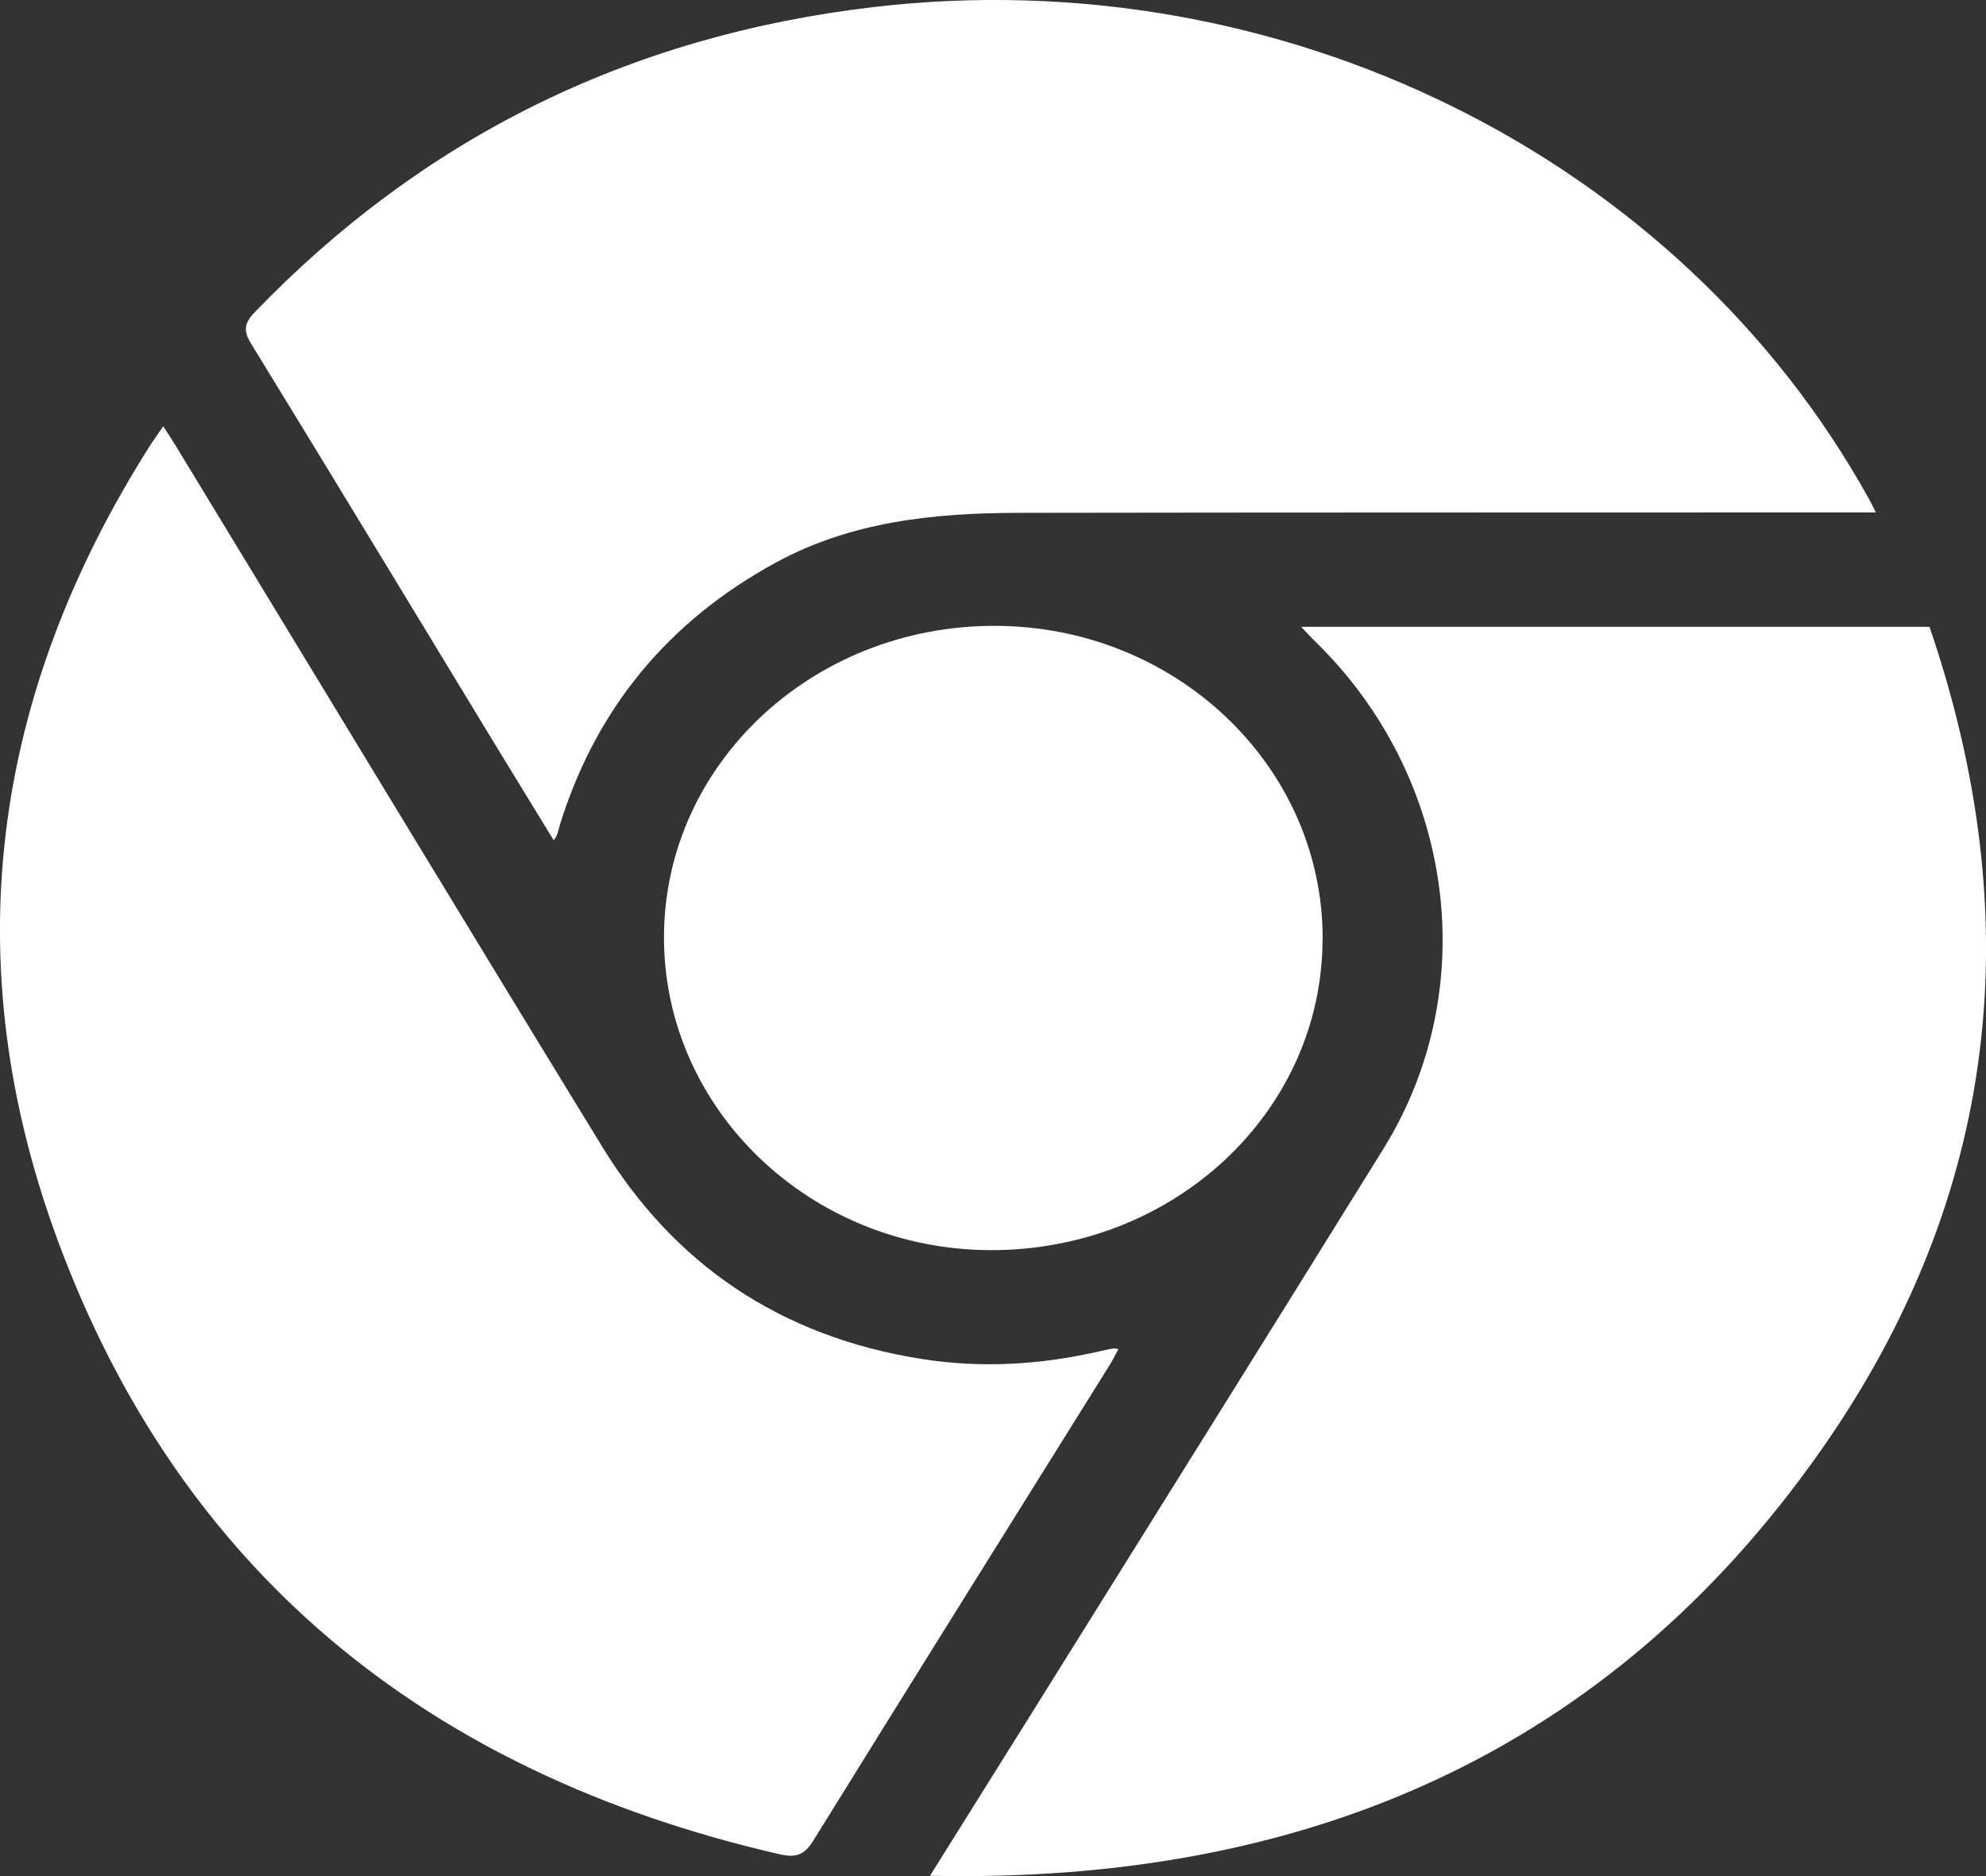
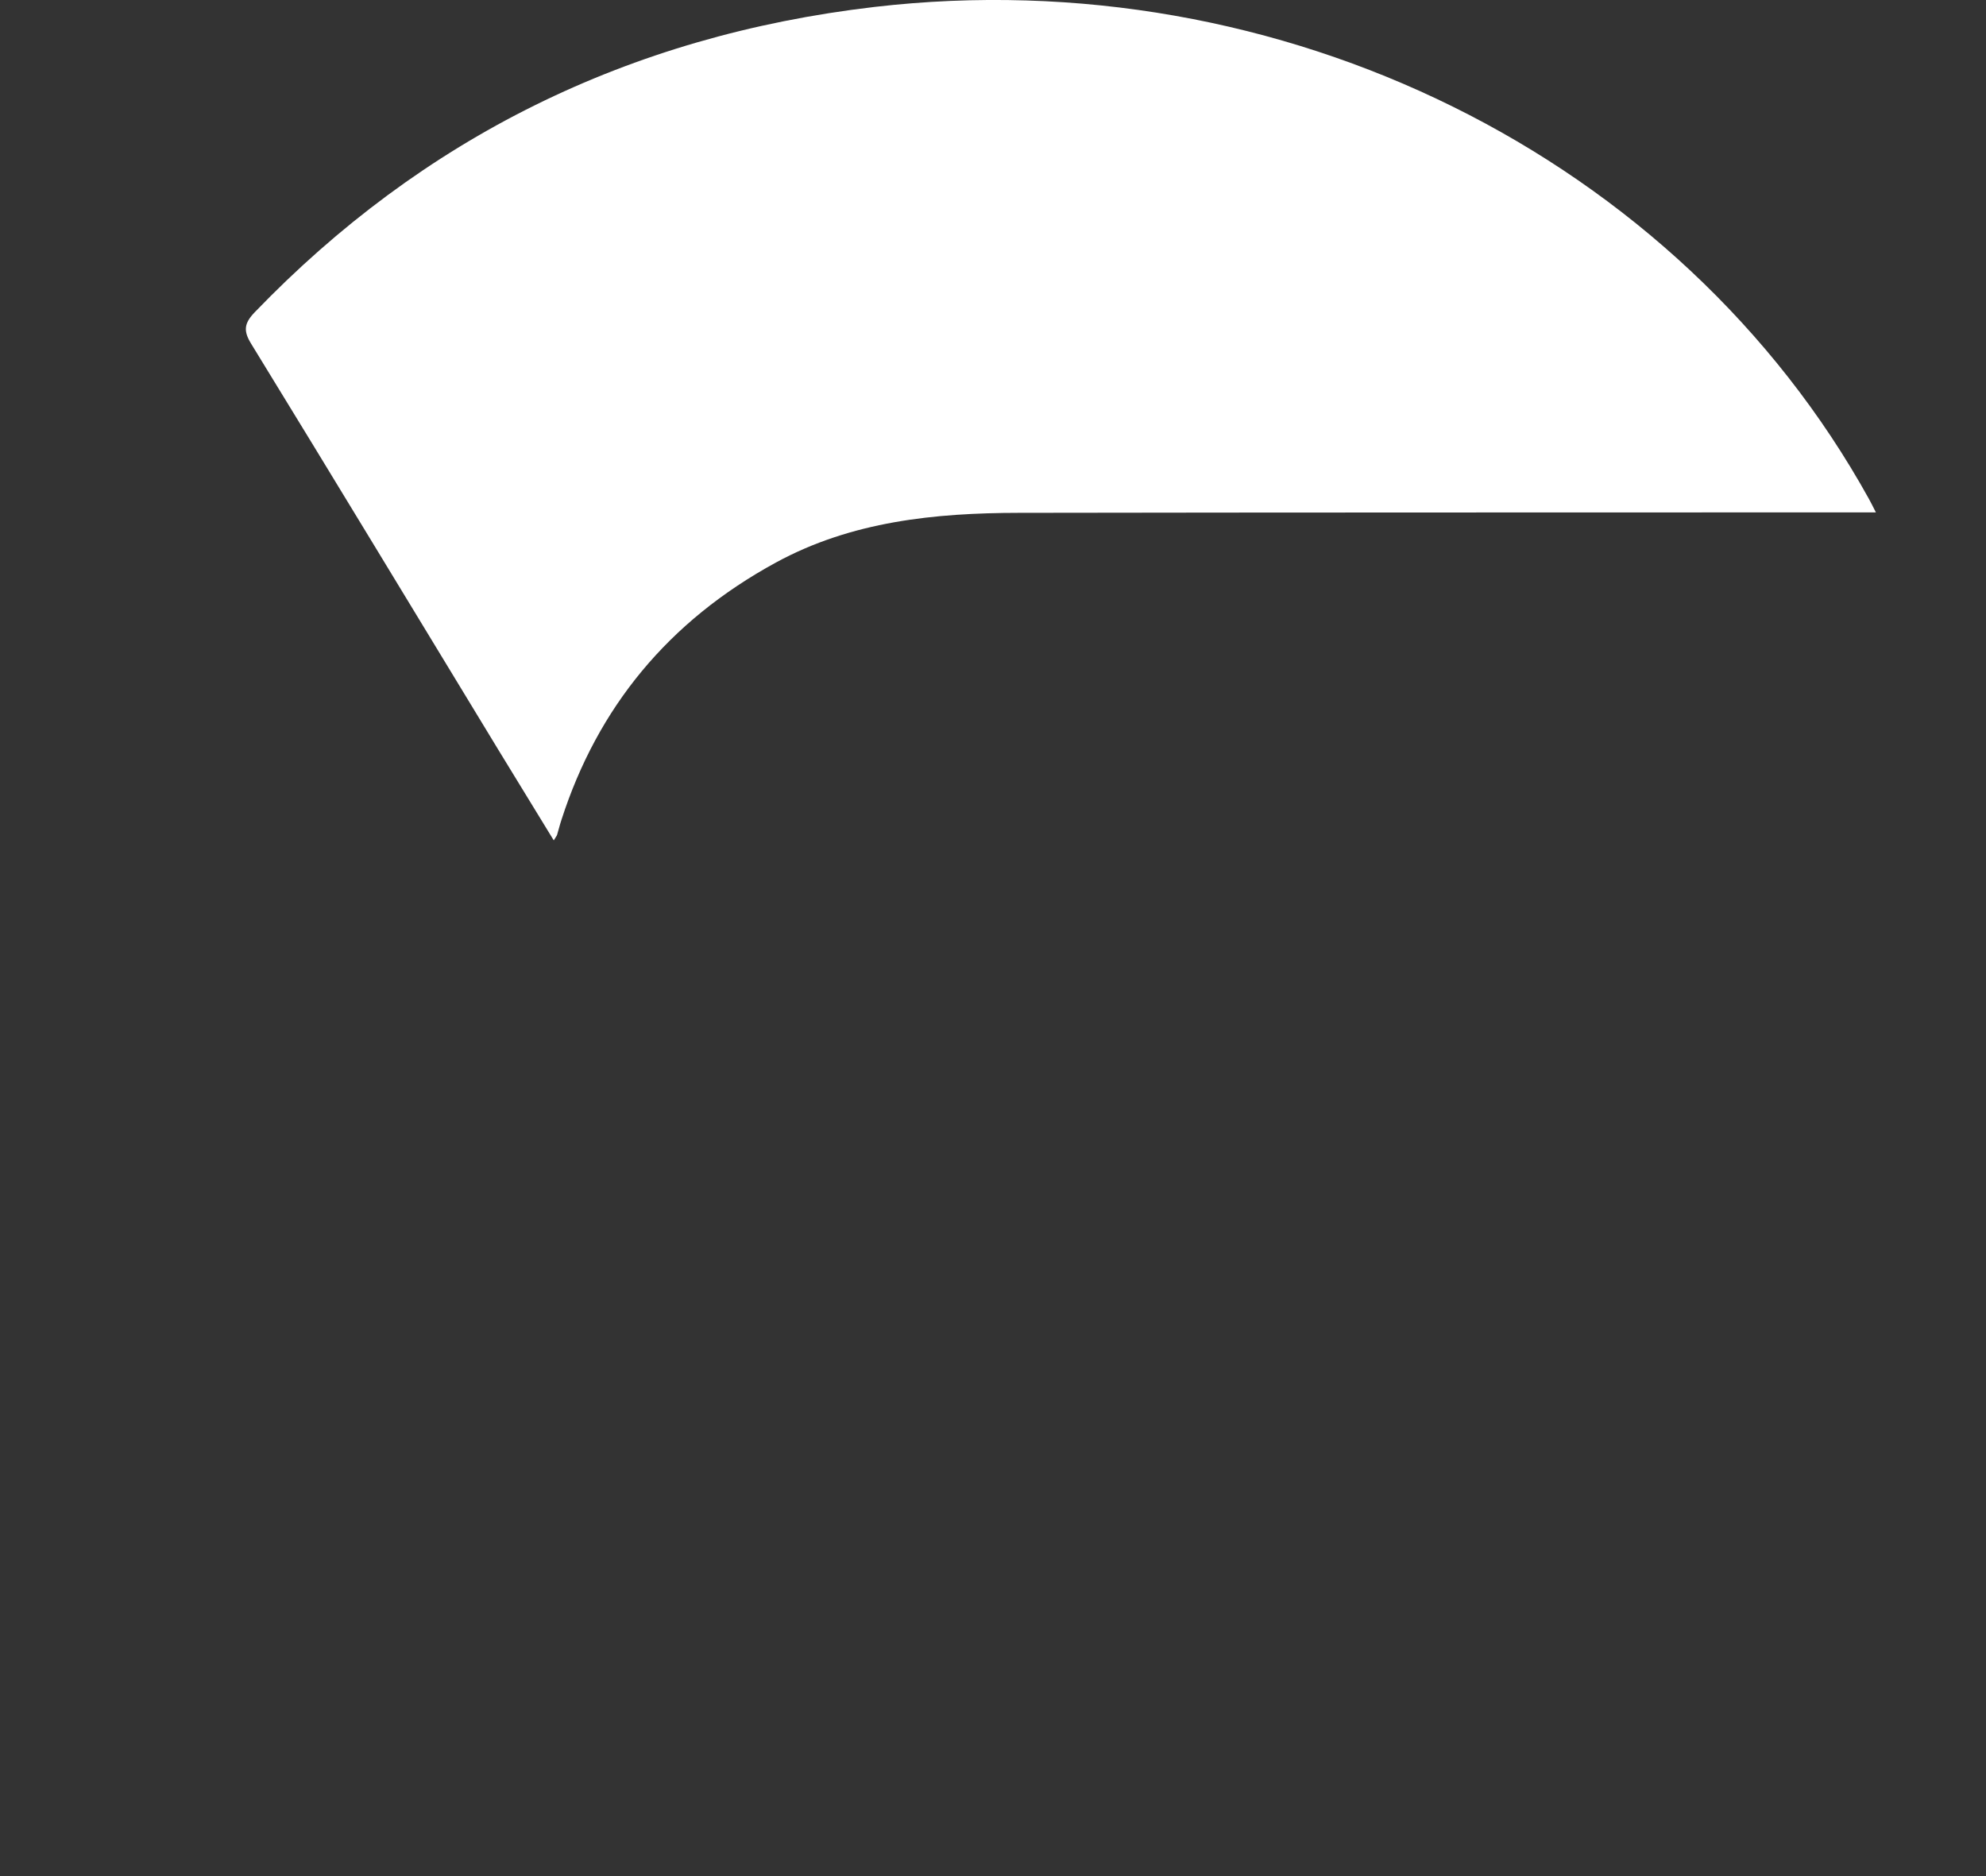
<svg xmlns="http://www.w3.org/2000/svg" width="18" height="17" viewBox="0 0 18 17" fill="none">
  <rect x="0" y="0" width="18" height="17" fill="#333333" stroke="none" />
  <g id="Vector">
-     <path d="M8.429 16.997C8.755 16.475 9.051 16.004 9.345 15.533C10.41 13.825 11.479 12.119 12.539 10.409C13.44 8.956 13.184 7.054 11.931 5.823C11.889 5.783 11.851 5.74 11.793 5.68H17.488C18.39 8.318 18.127 10.841 16.49 13.162C14.596 15.848 11.876 17.072 8.429 16.997Z" fill="white" />
    <path d="M17.002 4.643C16.871 4.643 16.771 4.643 16.672 4.643C14.194 4.644 11.716 4.643 9.238 4.647C8.471 4.648 7.718 4.724 7.033 5.097C6.056 5.629 5.417 6.412 5.089 7.428C5.074 7.473 5.063 7.519 5.049 7.565C5.046 7.575 5.037 7.584 5.019 7.615C4.848 7.336 4.683 7.067 4.519 6.798C3.772 5.57 3.029 4.341 2.277 3.116C2.204 2.998 2.212 2.93 2.309 2.829C3.825 1.256 5.69 0.324 7.925 0.063C11.612 -0.366 15.22 1.418 16.939 4.521C16.956 4.551 16.971 4.582 17.002 4.643Z" fill="white" />
-     <path d="M1.48 3.863C1.524 3.931 1.559 3.985 1.593 4.04C2.881 6.157 4.164 8.278 5.459 10.392C6.109 11.453 7.069 12.113 8.359 12.315C8.895 12.399 9.428 12.367 9.956 12.247C9.998 12.237 10.04 12.228 10.083 12.22C10.095 12.217 10.107 12.221 10.137 12.224C10.11 12.273 10.089 12.318 10.063 12.36C9.165 13.798 8.266 15.235 7.373 16.676C7.294 16.804 7.221 16.838 7.065 16.802C3.836 16.059 1.627 14.21 0.529 11.255C-0.406 8.738 -0.089 6.304 1.375 4.014C1.404 3.969 1.436 3.926 1.48 3.863Z" fill="white" />
-     <path d="M11.987 8.507C11.986 10.074 10.641 11.333 8.975 11.328C7.342 11.323 6.016 10.05 6.018 8.491C6.02 6.931 7.358 5.671 9.012 5.671C10.656 5.671 11.989 6.941 11.988 8.507H11.987Z" fill="white" />
  </g>
</svg>